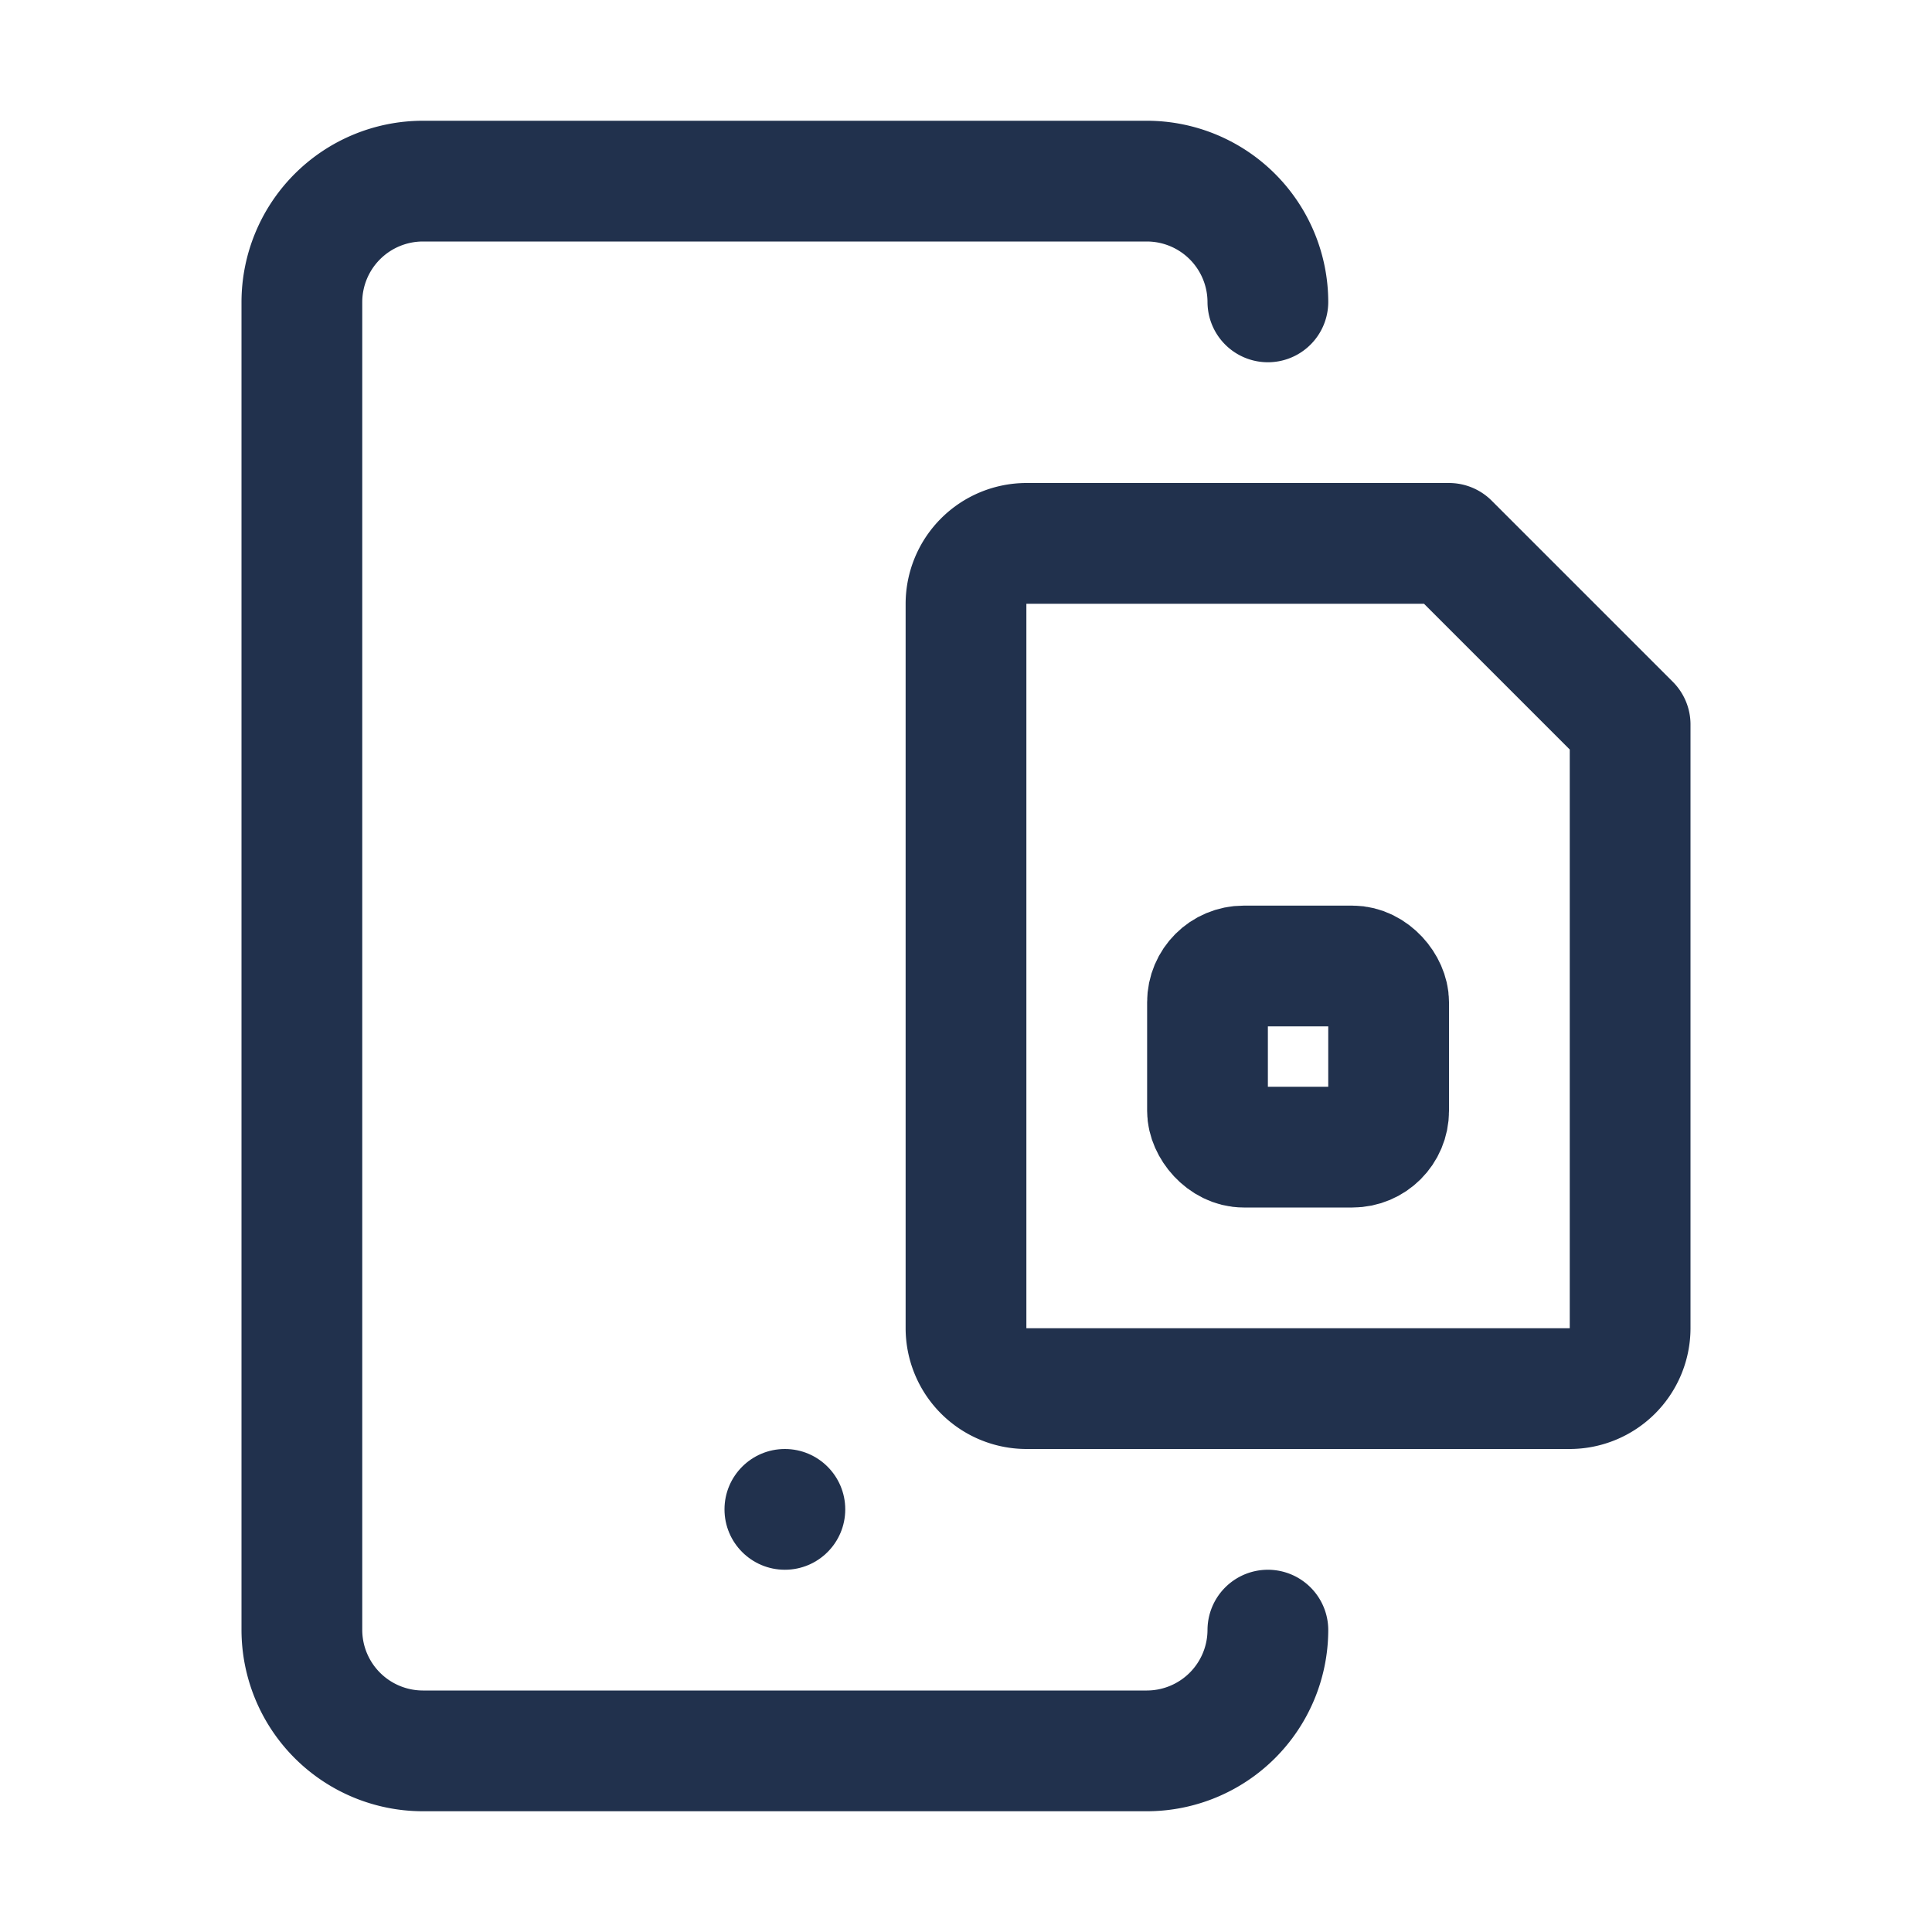
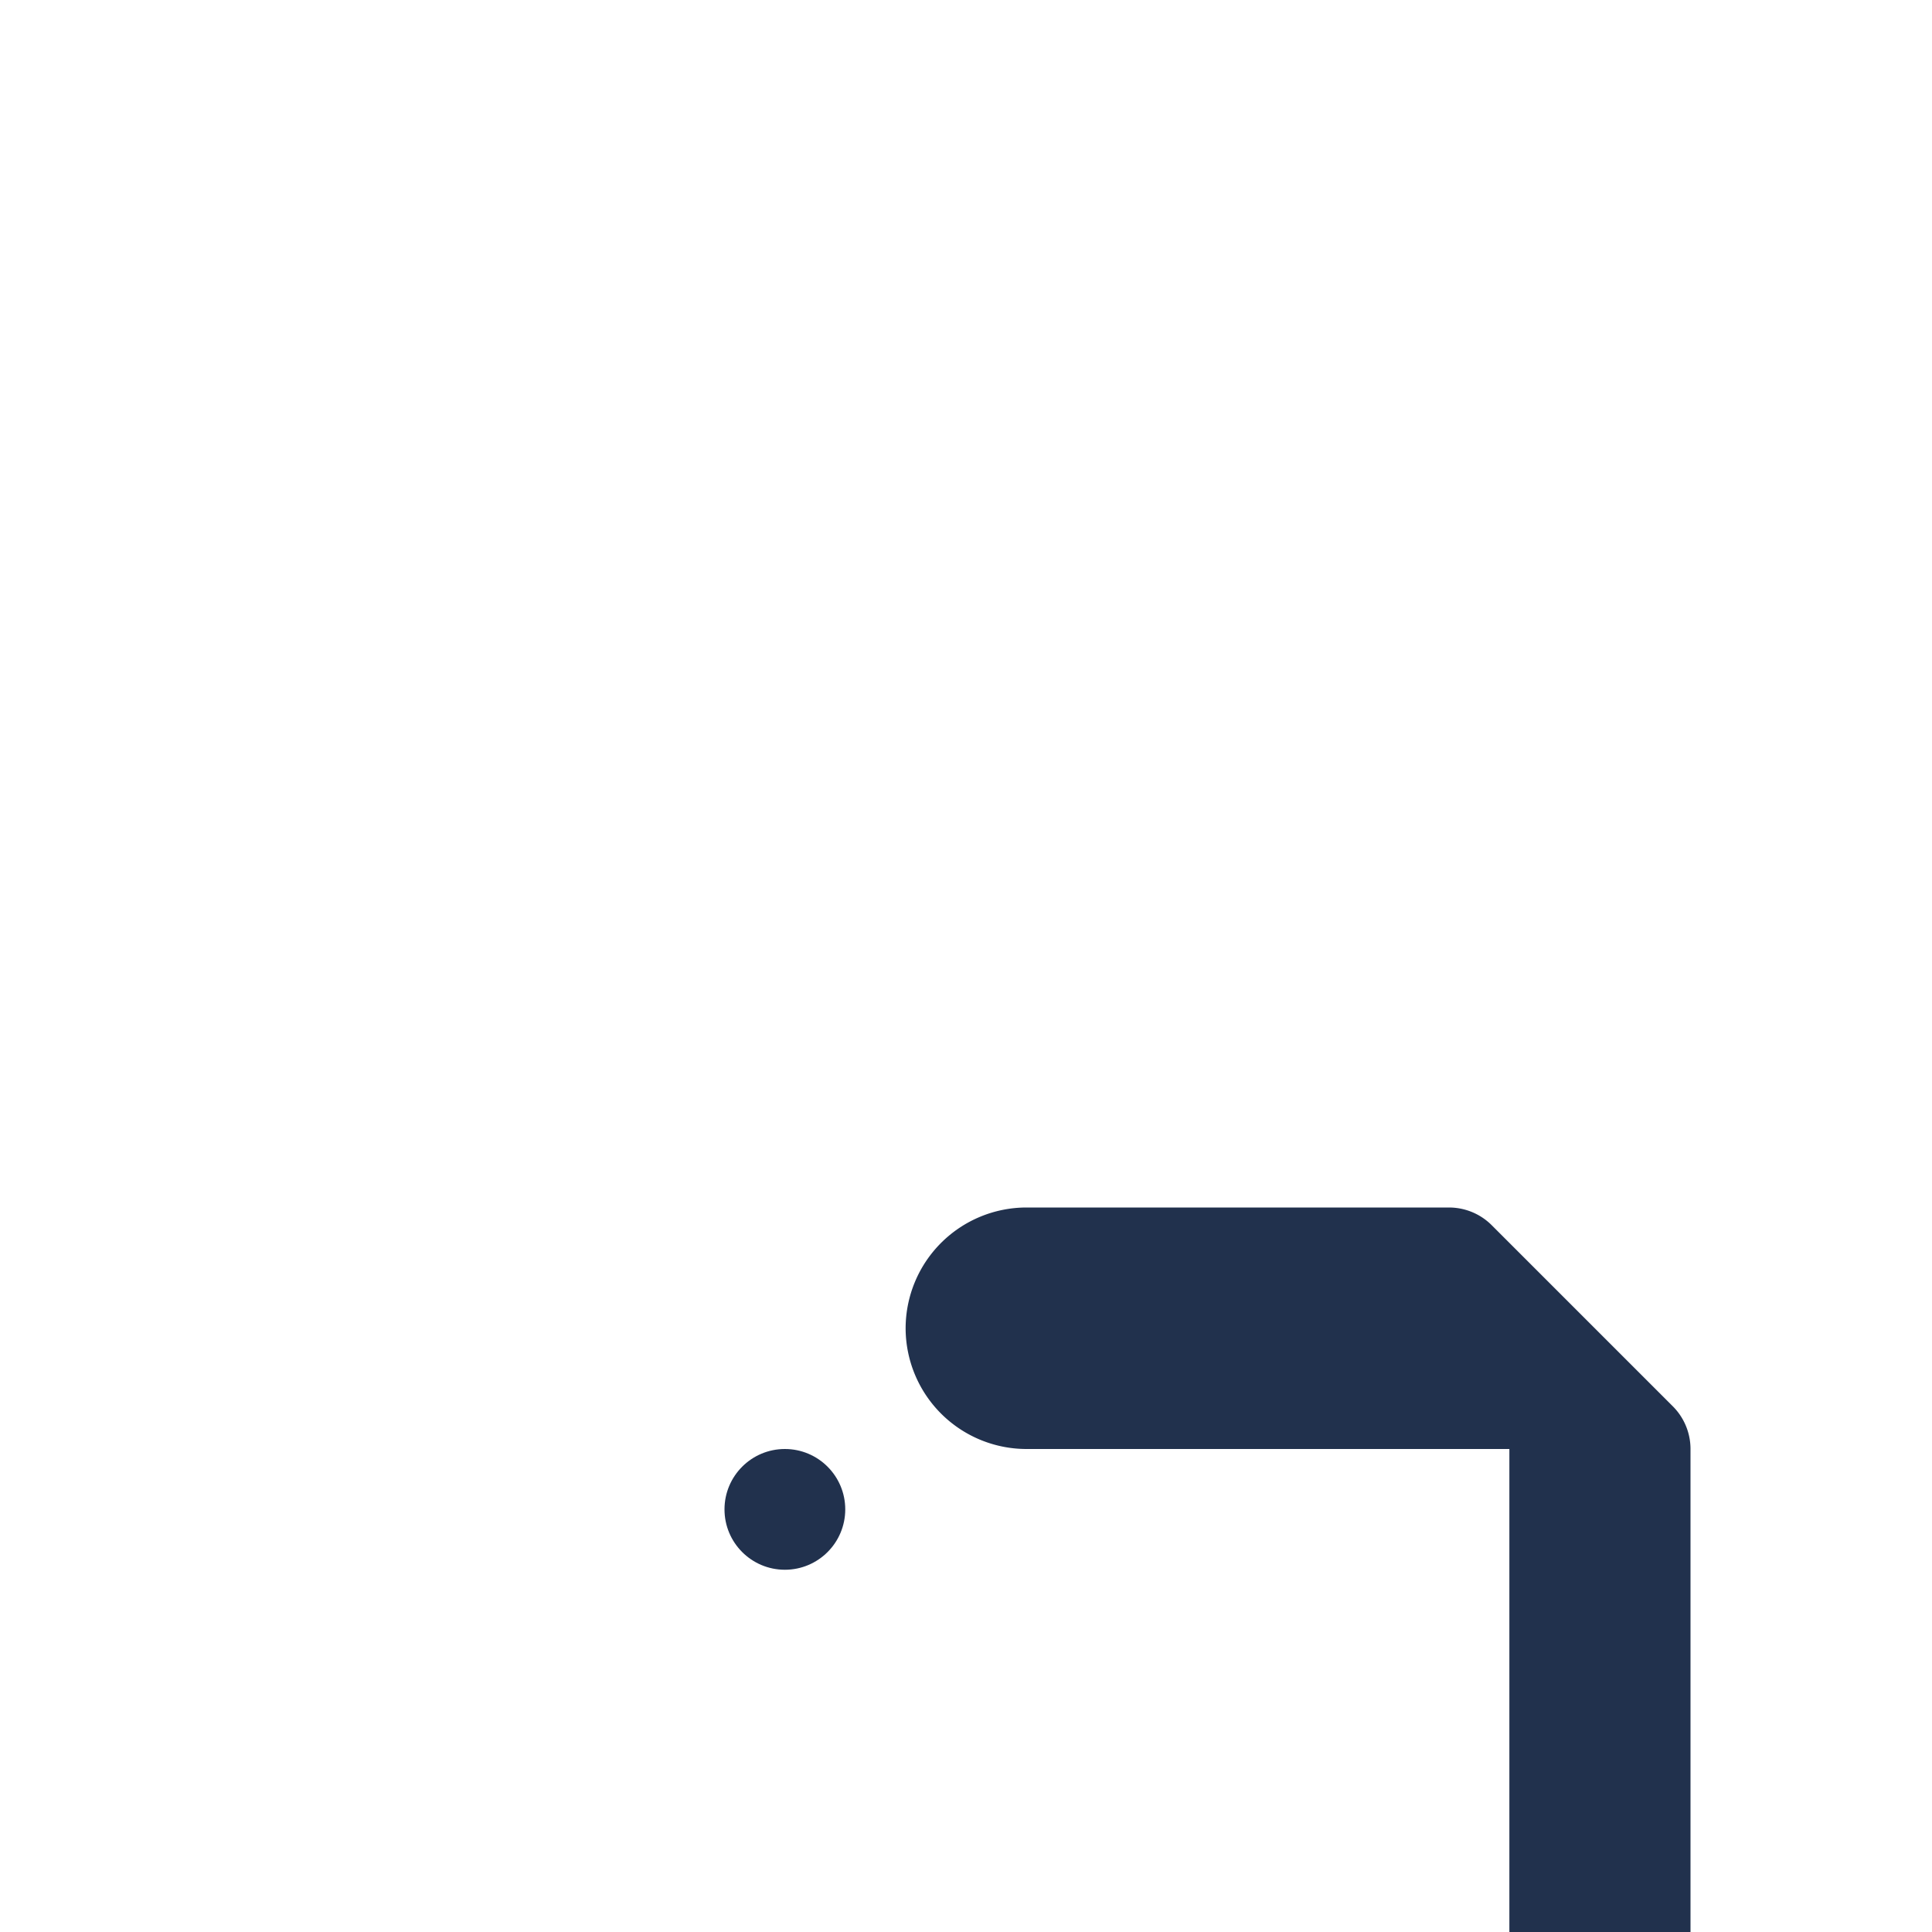
<svg xmlns="http://www.w3.org/2000/svg" viewBox="0 0 32 32">
-   <path d="M26 23h-9a1.003 1.003 0 01-1-1V10a1.003 1.003 0 011-1h7l3 3v10a1.003 1.003 0 01-1 1z" fill="none" stroke="#21314d" stroke-linecap="round" stroke-linejoin="round" stroke-width="2" />
-   <rect x="20" y="16" width="3" height="3" rx=".6" fill="none" stroke="#21314d" stroke-miterlimit="10" stroke-width="2" />
+   <path d="M26 23h-9a1.003 1.003 0 01-1-1a1.003 1.003 0 011-1h7l3 3v10a1.003 1.003 0 01-1 1z" fill="none" stroke="#21314d" stroke-linecap="round" stroke-linejoin="round" stroke-width="2" />
  <circle cx="13" cy="25" r="1" fill="#21314d" />
-   <path d="M21 27a2.006 2.006 0 01-2 2H7a2.006 2.006 0 01-2-2V5a2.006 2.006 0 012-2h12a2.006 2.006 0 012 2" fill="none" stroke="#21314d" stroke-linecap="round" stroke-linejoin="round" stroke-width="2" />
</svg>